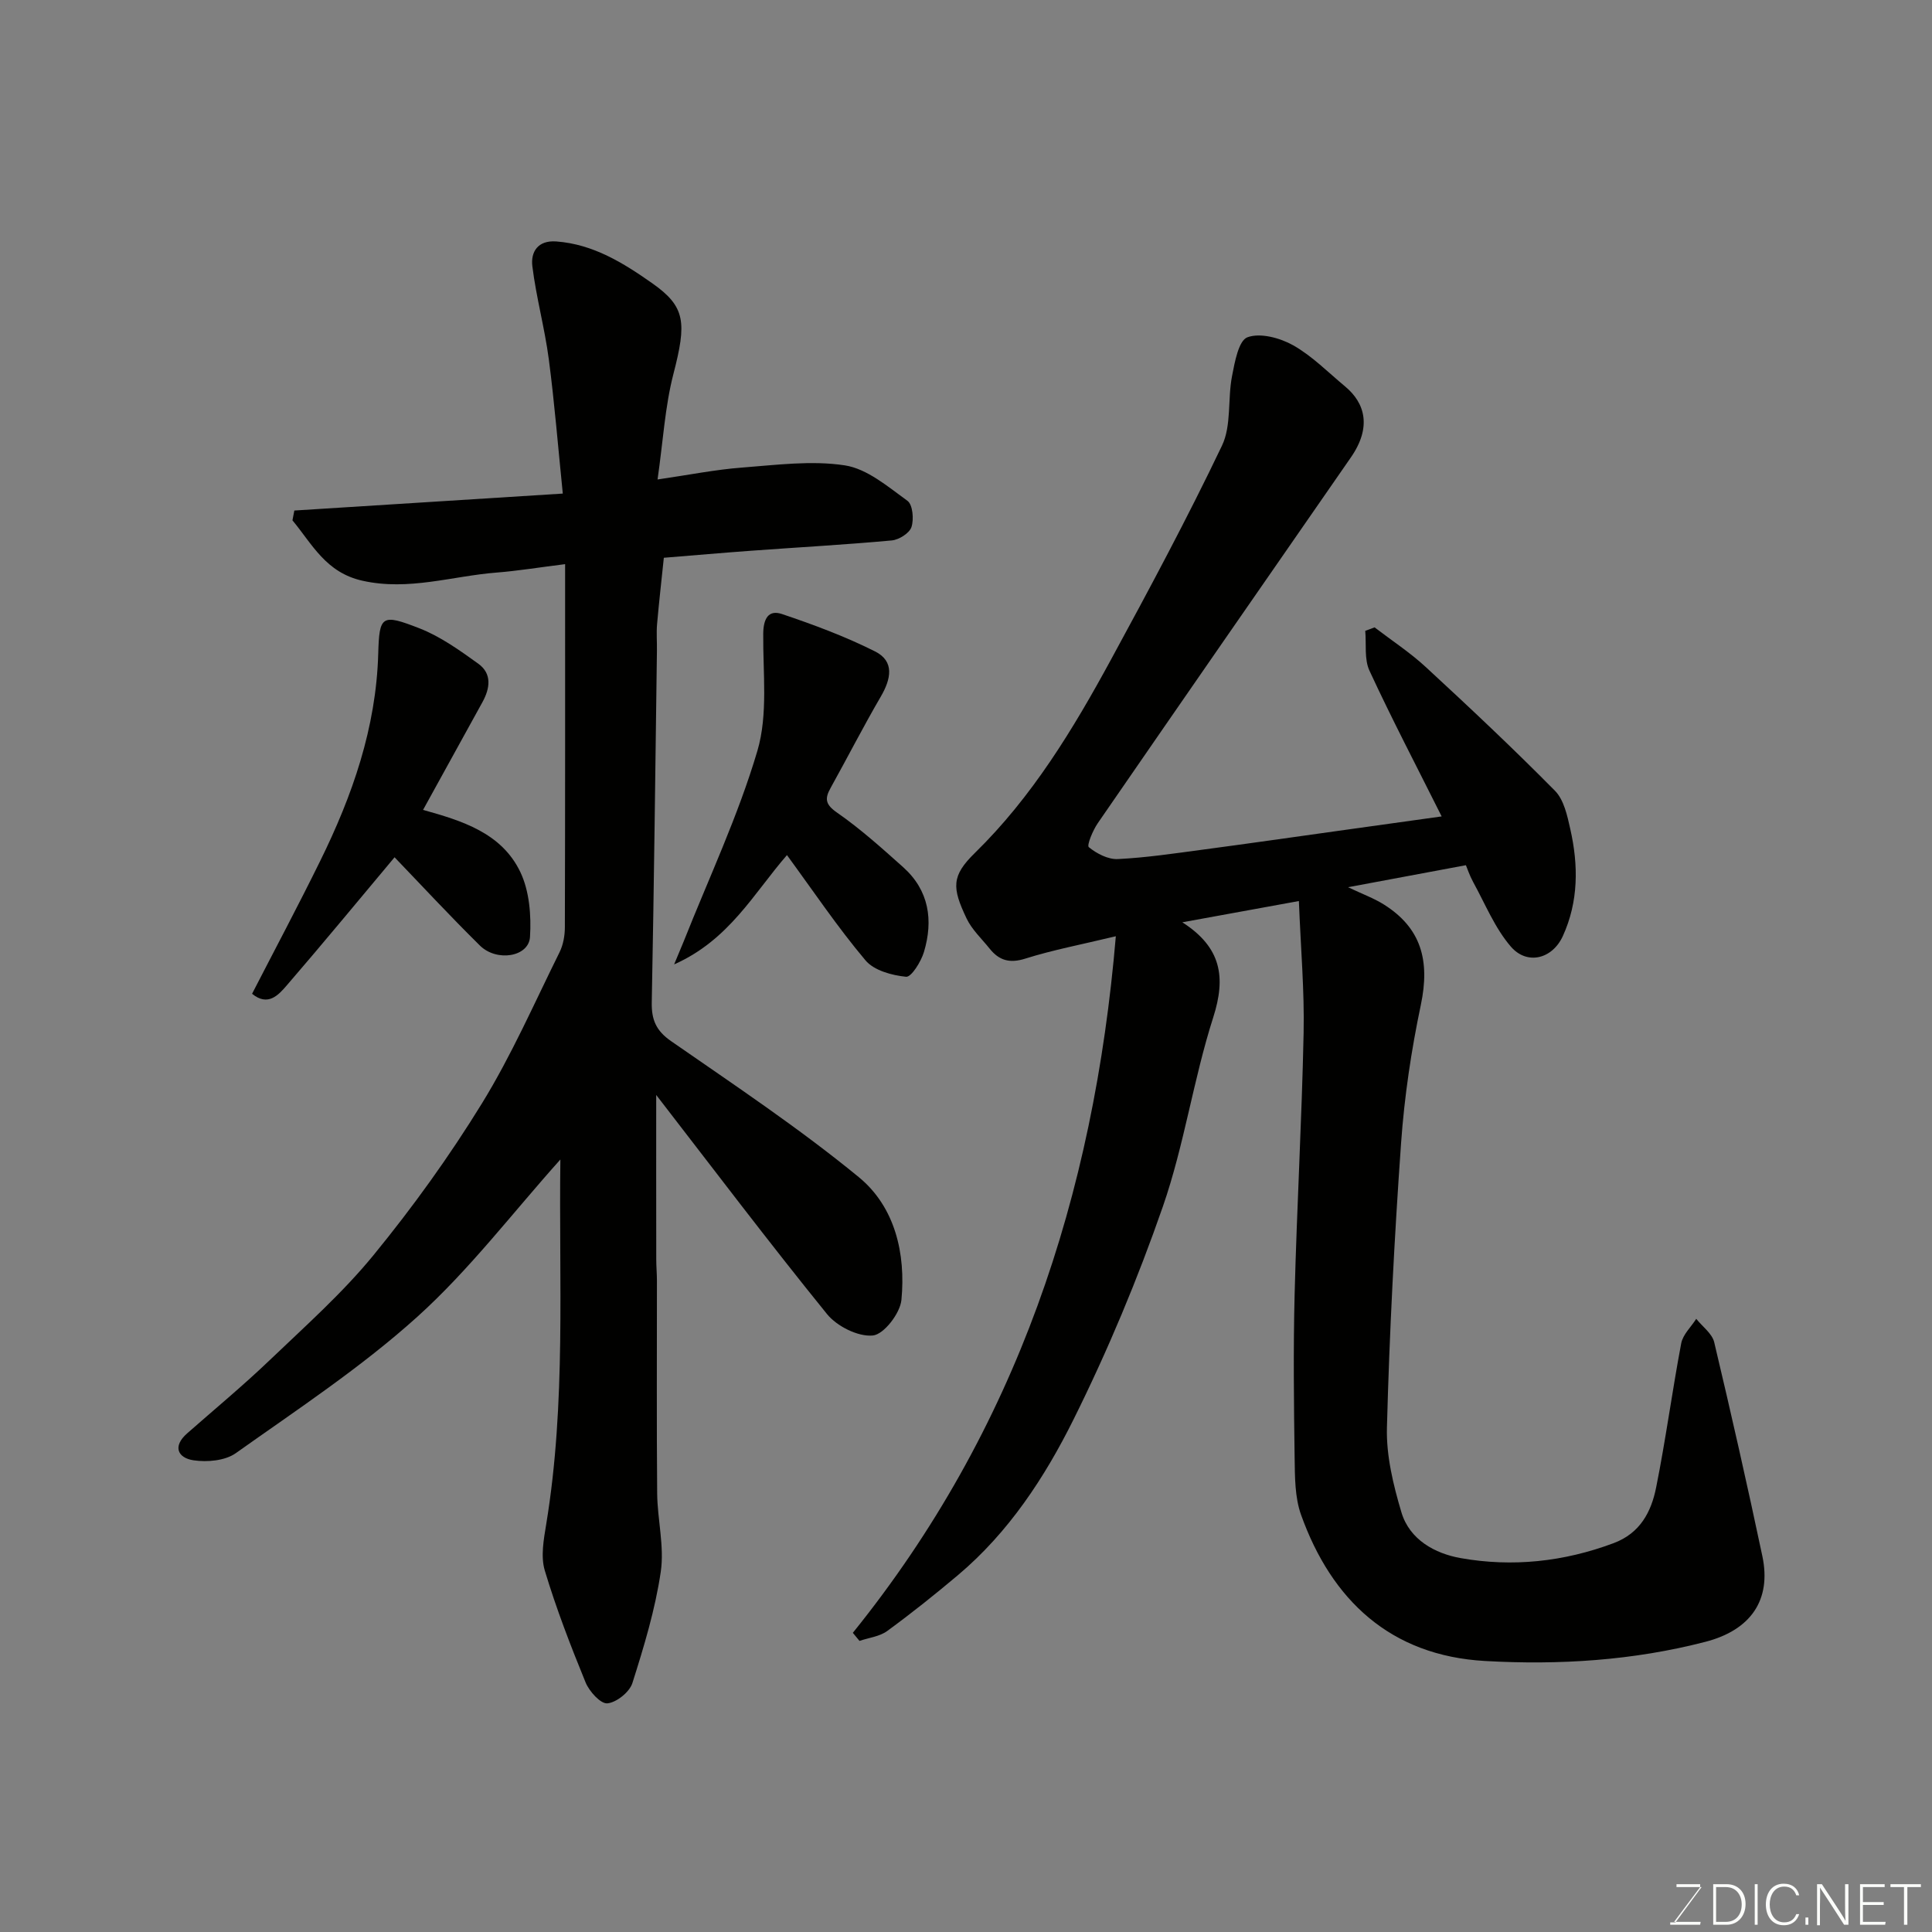
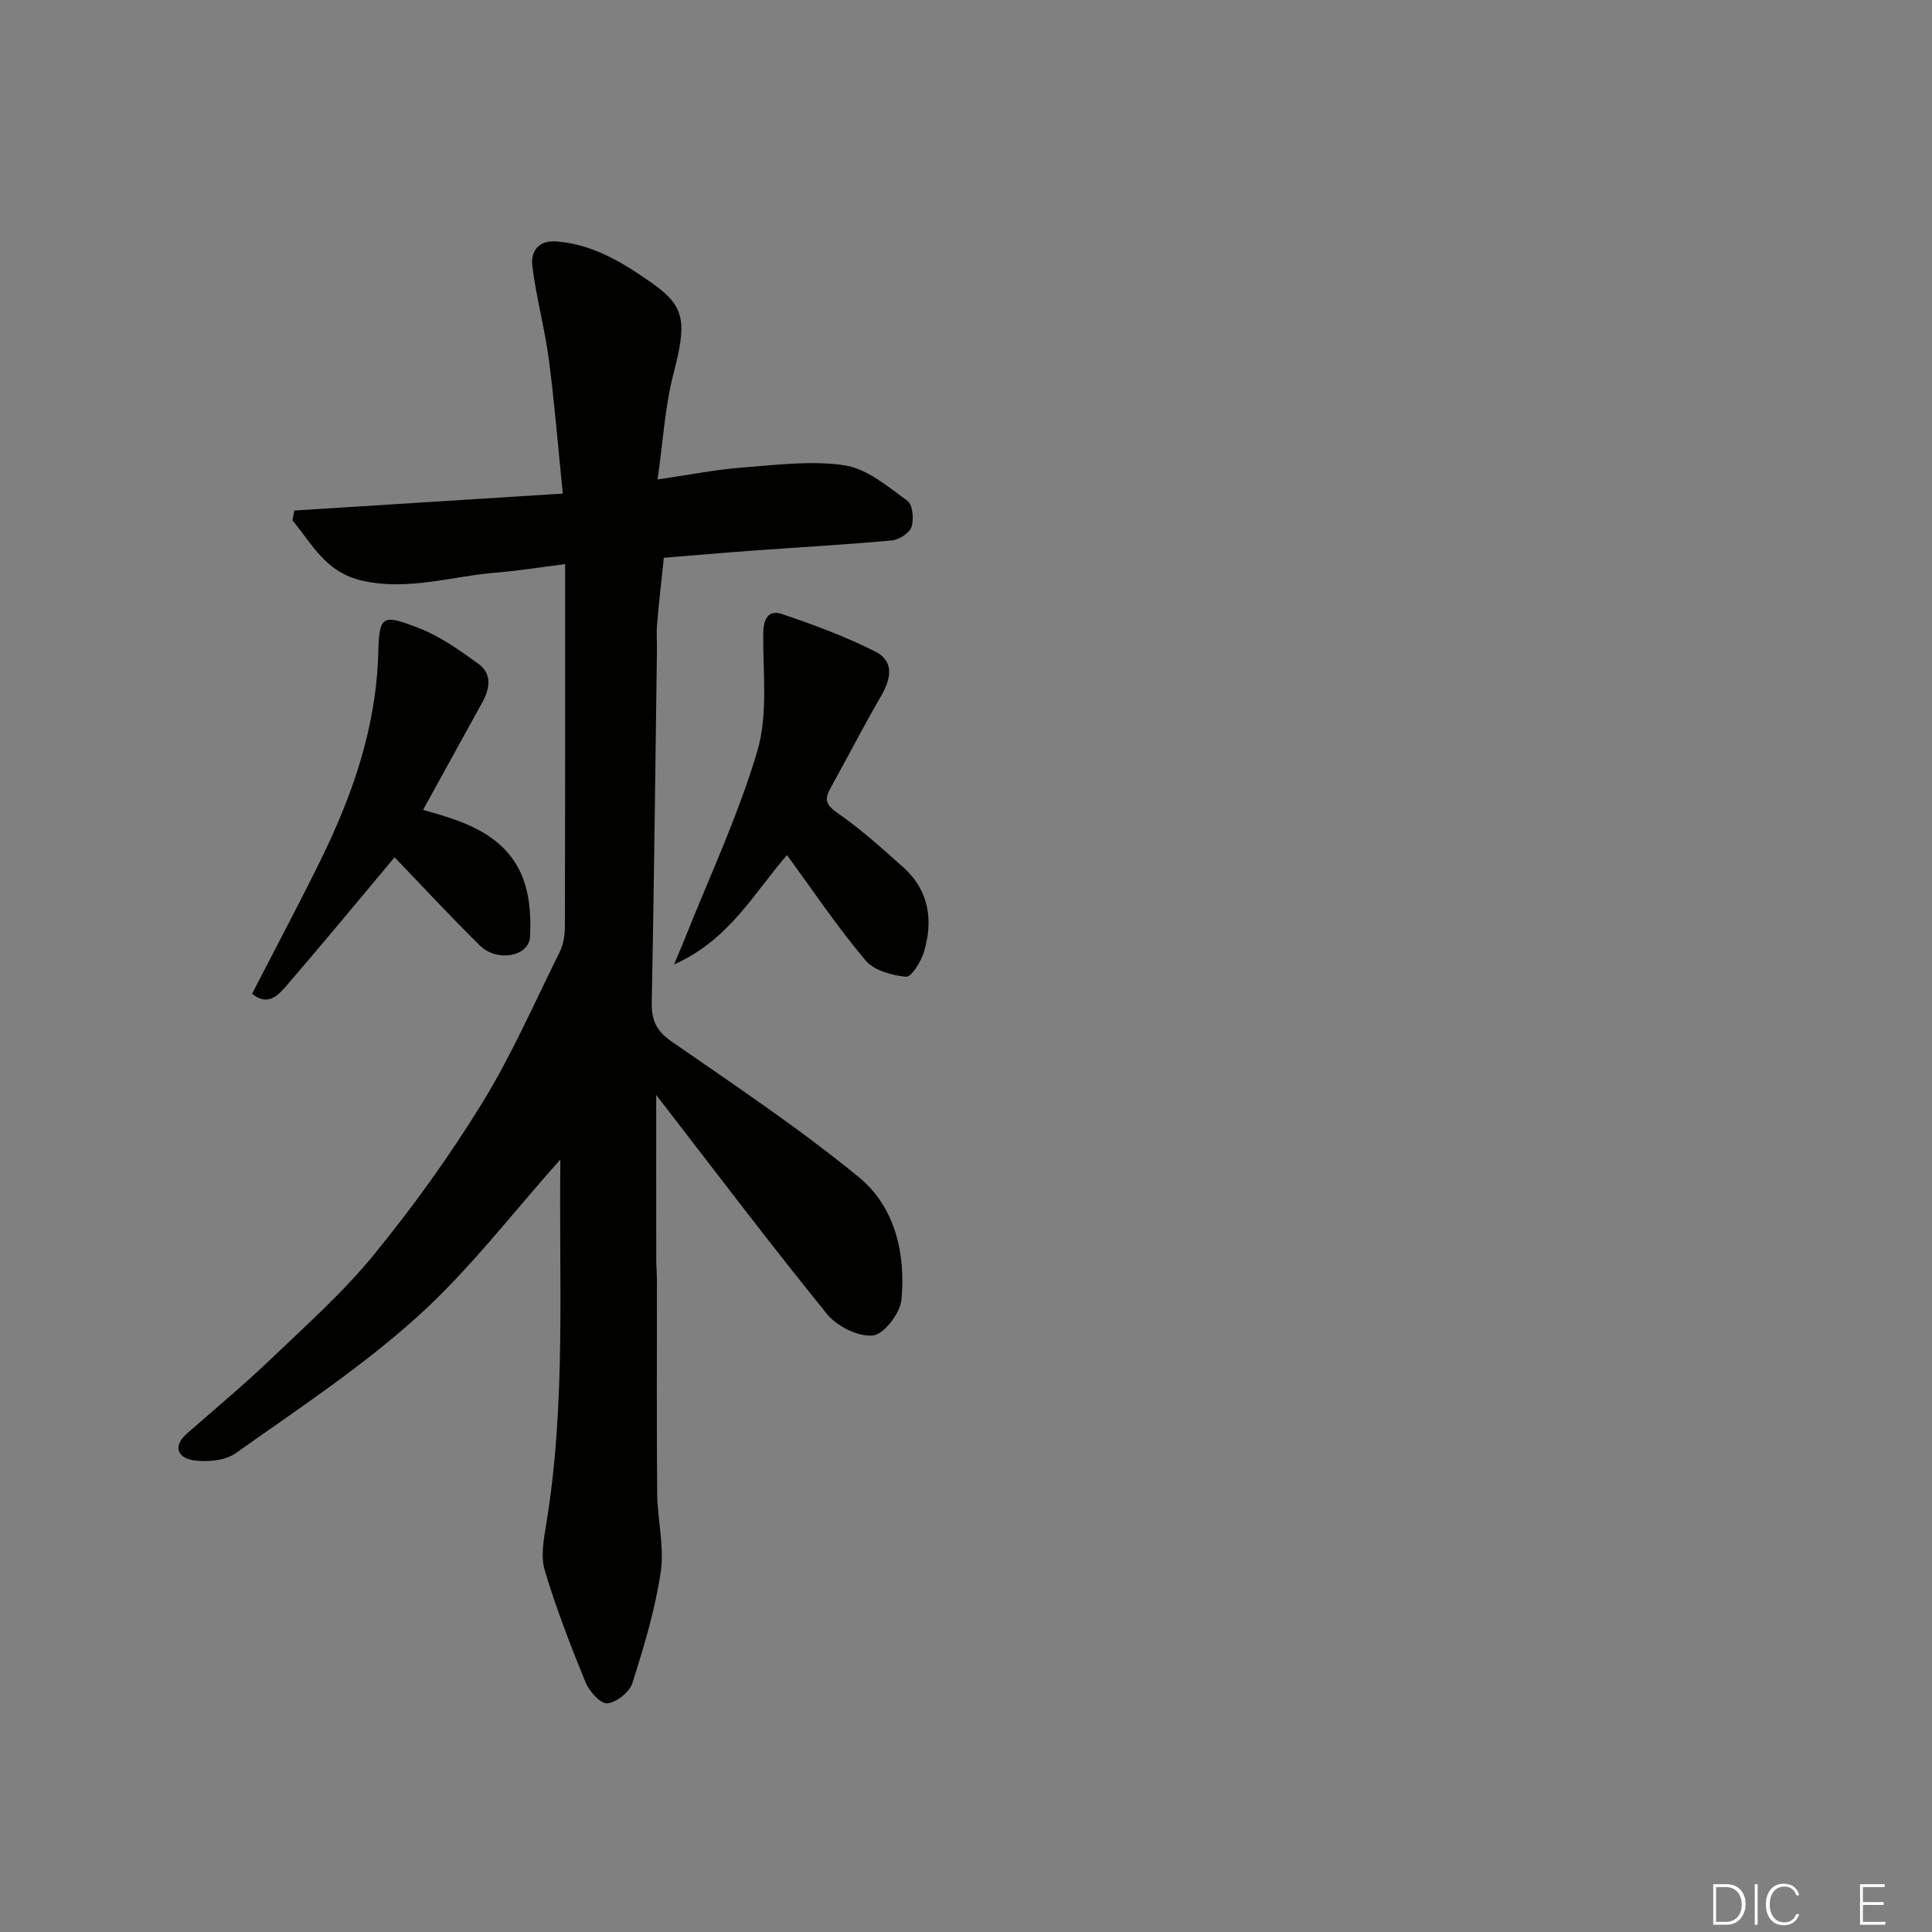
<svg xmlns="http://www.w3.org/2000/svg" enable-background="new 0 0 400 400" viewBox="0 0 400 400">
  <rect x="0" y="0" width="400" height="400" fill="#808080" stroke="none" />
-   <path d="m176.57 338.06c33.86-41.98 49.91-90.45 54.45-144.22-7.19 1.73-13.07 2.84-18.74 4.63-3.25 1.03-5.43.38-7.39-2.07-1.64-2.05-3.67-3.93-4.77-6.24-3.03-6.38-3.17-8.79 1.73-13.58 11.84-11.58 20.33-25.6 28.16-40 7.95-14.62 15.82-29.31 22.99-44.32 1.99-4.17 1.15-9.62 2.08-14.4.56-2.9 1.36-7.36 3.19-8.03 2.64-.98 6.72.12 9.45 1.65 3.94 2.22 7.24 5.6 10.77 8.53 4.14 3.44 5.54 8.43 1.19 14.7-17.49 25.22-34.98 50.44-52.39 75.71-1.03 1.49-2.32 4.61-1.86 4.98 1.63 1.33 3.99 2.56 6.01 2.46 5.88-.29 11.73-1.17 17.58-1.95 9.4-1.25 18.79-2.6 28.18-3.91 6.9-.96 13.79-1.93 21.28-2.97-5.28-10.55-10.36-20.26-14.95-30.18-1.1-2.37-.62-5.48-.87-8.24.64-.24 1.29-.48 1.93-.72 3.55 2.72 7.34 5.2 10.61 8.22 9.07 8.37 18.07 16.83 26.74 25.61 1.85 1.87 2.55 5.15 3.17 7.92 1.7 7.5 1.72 15.02-1.54 22.16-2.16 4.74-7.39 6.1-10.77 2.18-3.31-3.84-5.3-8.82-7.79-13.35-.76-1.39-1.26-2.92-1.51-3.5-8.2 1.53-15.74 2.94-24.4 4.56 3.05 1.45 5.38 2.29 7.42 3.58 7.69 4.84 9.59 11.55 7.65 20.78-1.98 9.4-3.41 19-4.09 28.59-1.39 19.61-2.41 39.25-2.93 58.9-.16 5.84 1.31 11.9 3 17.57 1.69 5.68 6.96 8.54 12.27 9.48 10.72 1.9 21.35.76 31.67-3.1 5.49-2.06 7.78-6.47 8.79-11.5 1.99-9.91 3.32-19.95 5.2-29.88.35-1.82 2.04-3.38 3.11-5.06 1.28 1.61 3.29 3.04 3.72 4.85 3.5 14.72 6.84 29.48 9.97 44.29 1.91 9.06-2.4 15.3-11.79 17.73-14.98 3.88-30.29 4.84-45.63 3.97-19.58-1.1-31.77-12.61-38.09-30.26-1.29-3.61-1.27-7.79-1.33-11.72-.16-11.33-.29-22.67 0-33.99.46-18.04 1.49-36.06 1.86-54.1.18-8.68-.59-17.38-.98-27.27-8.63 1.57-16 2.92-24.13 4.4 8.1 5.21 9.06 11.37 6.39 19.71-4.11 12.84-6 26.4-10.41 39.11-5.22 15.04-11.42 29.85-18.5 44.1-5.97 12.01-13.43 23.39-23.93 32.24-4.76 4.01-9.63 7.9-14.65 11.57-1.57 1.15-3.81 1.39-5.74 2.05-.46-.56-.92-1.11-1.38-1.67z" fill="#010100" />
  <path d="m116.02 240.06c-9.9 11.05-18.82 22.82-29.6 32.55-11.6 10.47-24.81 19.17-37.6 28.25-2.21 1.57-5.93 1.9-8.75 1.48-3.23-.48-4.42-2.85-1.33-5.57 5.69-5.01 11.54-9.85 17.01-15.08 7.39-7.07 15.12-13.93 21.57-21.81 8.15-9.96 15.73-20.49 22.47-31.45 6.12-9.95 10.84-20.76 16.05-31.26.77-1.55 1.11-3.47 1.11-5.21.07-24.75.05-49.49.05-75.16-5.59.7-9.85 1.4-14.14 1.74-9.24.72-18.22 3.83-27.79 1.7-7.63-1.69-10.42-7.58-14.52-12.51.13-.68.26-1.35.39-2.03 18.18-1.15 36.35-2.29 55.58-3.51-.98-9.66-1.71-18.78-2.9-27.84-.85-6.44-2.6-12.76-3.4-19.21-.37-2.95 1.1-5.44 4.96-5.15 7.66.57 13.89 4.46 19.88 8.67 6.9 4.86 7.12 8.11 4.36 18.78-1.74 6.74-2.13 13.83-3.28 21.83 6.65-.97 12.02-2.05 17.44-2.46 7.11-.54 14.41-1.52 21.34-.46 4.62.71 8.92 4.42 12.96 7.34 1.09.79 1.36 3.81.83 5.43-.42 1.27-2.58 2.63-4.07 2.77-9.67.89-19.38 1.42-29.07 2.13-5.92.43-11.83.95-18.13 1.46-.45 4.36-.99 9.05-1.4 13.74-.16 1.82 0 3.66-.03 5.5-.33 24.26-.6 48.52-1.07 72.78-.07 3.64.89 5.9 4.02 8.07 13.14 9.12 26.51 18.02 38.85 28.15 7.5 6.16 9.74 15.83 8.82 25.42-.27 2.77-3.63 7.13-5.91 7.36-3.05.3-7.44-1.9-9.5-4.44-12.1-14.93-23.69-30.27-35.36-45.36 0 11.36-.01 22.69.01 34.02 0 1.49.14 2.99.14 4.48.01 14.66-.08 29.32.05 43.98.05 5.44 1.52 11 .74 16.27-1.15 7.8-3.48 15.47-5.87 23.01-.59 1.86-3.28 4.02-5.18 4.2-1.4.13-3.75-2.47-4.51-4.33-3.11-7.61-6.09-15.31-8.45-23.18-.87-2.91-.22-6.44.3-9.59 4.14-25.14 2.59-50.47 2.93-75.5z" fill="#010100" />
  <path d="m162.93 177.04c-6.92 7.97-11.97 17.57-23.36 22.63.94-2.26 1.46-3.47 1.95-4.68 5.21-13.14 11.3-26.03 15.29-39.54 2.23-7.55 1.13-16.14 1.21-24.26.03-2.99 1.01-5.03 3.88-4.06 6.56 2.21 13.1 4.64 19.27 7.74 4.09 2.05 3.3 5.73 1.19 9.35-3.62 6.21-6.89 12.61-10.38 18.89-1.26 2.25-1.12 3.44 1.33 5.14 4.84 3.36 9.27 7.35 13.68 11.29 5.37 4.81 6.27 10.99 4.3 17.57-.6 2-2.61 5.22-3.69 5.12-2.94-.29-6.66-1.3-8.42-3.41-5.77-6.85-10.78-14.32-16.25-21.78z" fill="#010100" />
  <path d="m87.59 167.68c7.94 2.22 16.24 4.71 20.14 12.87 1.88 3.94 2.28 8.99 2 13.45-.26 4.11-6.88 5.21-10.38 1.76-6.23-6.15-12.18-12.57-17.66-18.27-7.16 8.54-14.65 17.64-22.35 26.56-1.68 1.94-3.86 4.41-7.15 1.7 4.74-9.21 9.56-18.26 14.08-27.45 6.68-13.56 11.61-27.61 12.04-42.99.22-7.91.72-8.27 8.54-5.22 4.35 1.7 8.33 4.56 12.17 7.32 2.88 2.07 2.44 5.1.86 7.97-4.09 7.41-8.19 14.84-12.29 22.3z" fill="#010100" />
  <g fill="#fbfcfa">
-     <path d="m346.9 398 5.4-7.3h-5.2v-.6h4.9v.6l-5.4 7.2h5.5l-.1.6h-6.2v-.5z" />
    <path d="m354.7 390.1h2.8c2.3 0 3.9 1.6 3.9 4.1s-1.6 4.3-3.9 4.3h-2.8zm.6 7.8h2c2.2 0 3.3-1.6 3.3-3.6 0-1.8-1-3.6-3.3-3.6h-2z" />
    <path d="m363.9 390.1v8.4h-.6v-8.4z" />
    <path d="m372.5 396.3c-.4 1.3-1.4 2.3-3.2 2.3-2.4 0-3.7-1.9-3.7-4.3 0-2.3 1.2-4.3 3.7-4.3 1.8 0 2.9 1 3.2 2.4h-.6c-.4-1.1-1.1-1.8-2.5-1.8-2.1 0-3 1.9-3 3.7s.9 3.7 3 3.7c1.4 0 2.1-.7 2.5-1.7z" />
-     <path d="m373.8 398.5v-1.5h.6v1.5z" />
-     <path d="m376.2 398.5v-8.4h1c1.3 2 4.4 6.6 4.9 7.6-.1-1.2-.1-2.4-.1-3.8v-3.8h.7v8.4h-.9c-1.2-1.9-4.4-6.8-5-7.7.1 1.1 0 2.3 0 3.9v3.9h-.6z" />
    <path d="m390 394.4h-4.3v3.5h4.7l-.1.6h-5.2v-8.4h5.1v.6h-4.5v3.1h4.3z" />
-     <path d="m394.2 390.7h-2.8v-.6h6.3v.6h-2.8v7.8h-.7z" />
  </g>
</svg>